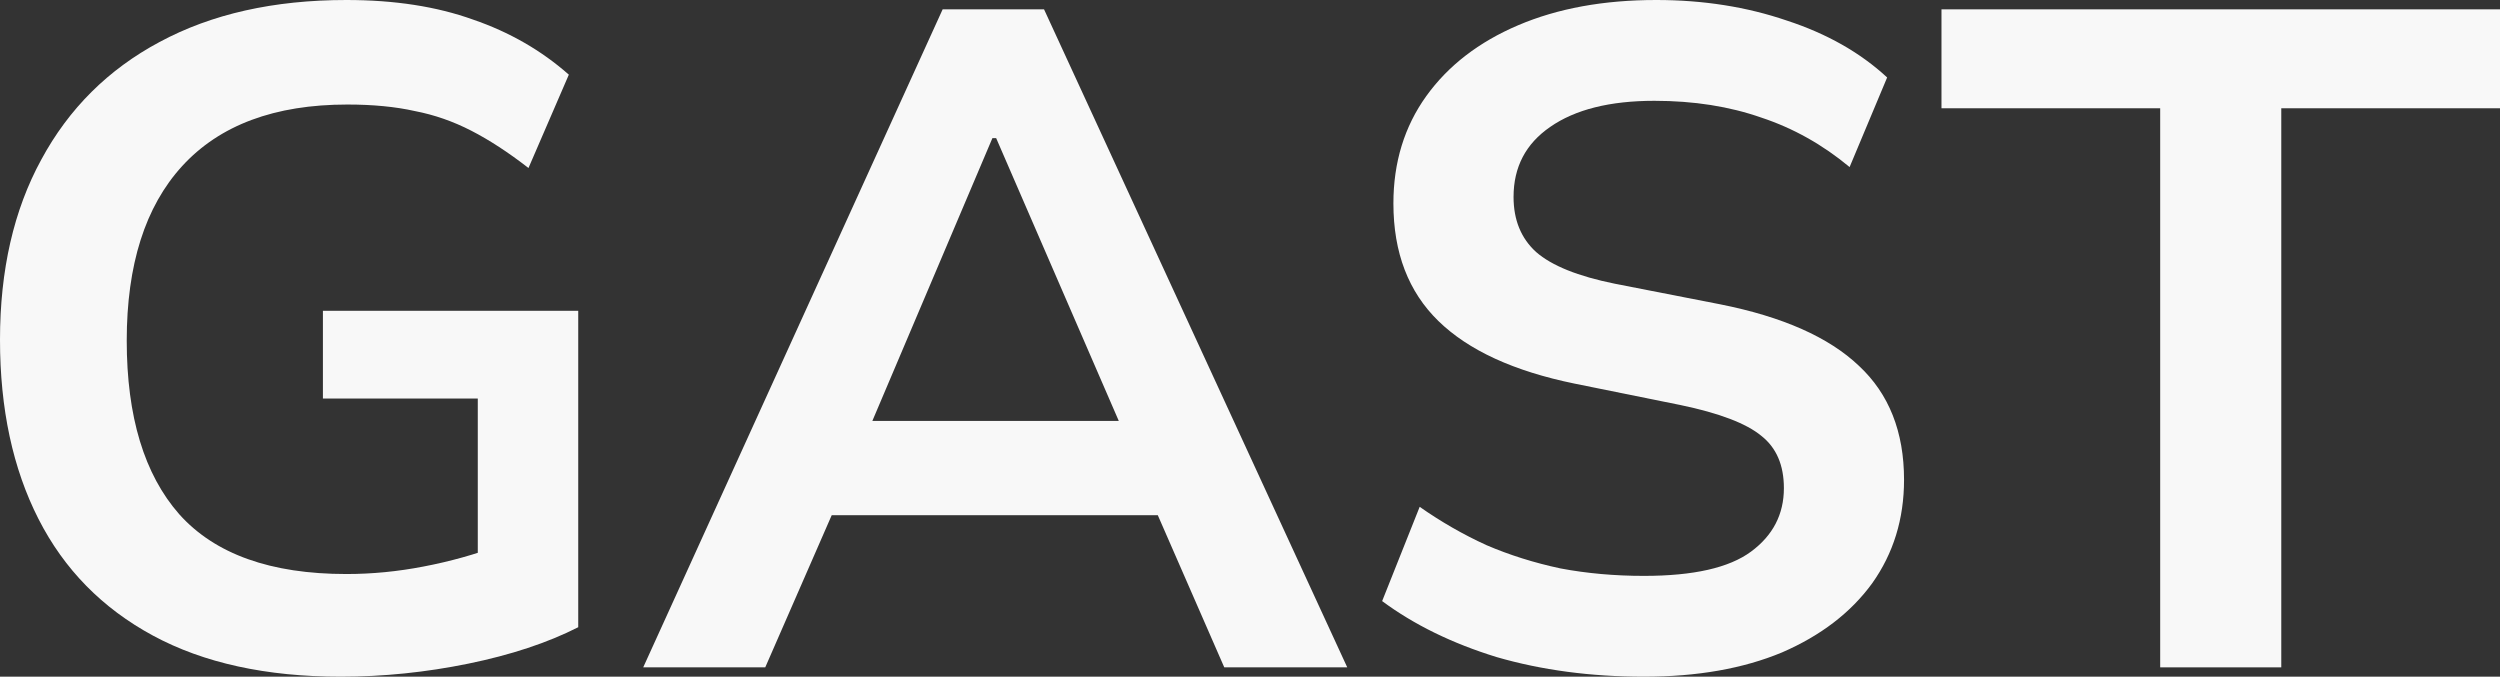
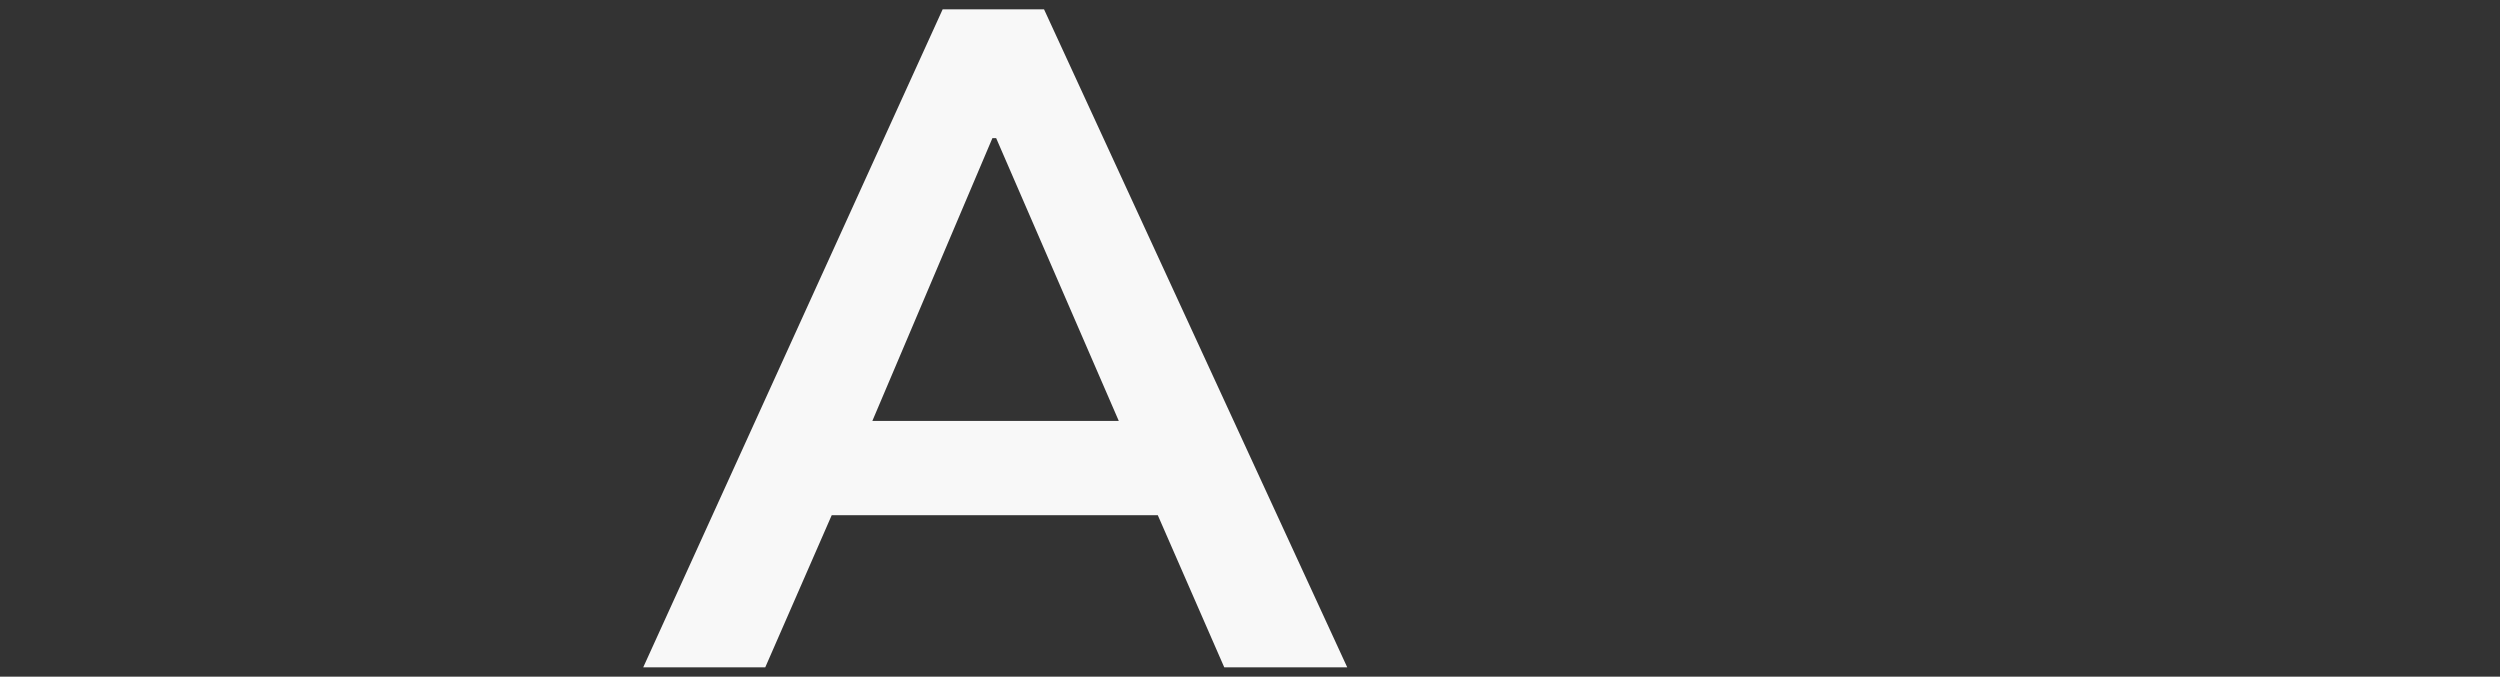
<svg xmlns="http://www.w3.org/2000/svg" width="133" height="36" viewBox="0 0 133 36" fill="none">
  <rect x="0" y="0" width="133" height="36" fill="#333333" stroke="none" />
-   <path d="M18.128 36C14.166 36 10.836 35.272 8.14 33.815C5.443 32.359 3.412 30.29 2.047 27.608C0.682 24.927 0 21.749 0 18.075C0 14.367 0.732 11.172 2.197 8.491C3.662 5.777 5.76 3.691 8.489 2.234C11.253 0.745 14.565 0 18.427 0C20.991 0 23.238 0.348 25.169 1.043C27.1 1.705 28.798 2.681 30.262 3.972L28.115 8.938C27.05 8.11 26.034 7.448 25.069 6.952C24.103 6.455 23.105 6.108 22.073 5.909C21.041 5.677 19.842 5.561 18.477 5.561C14.615 5.561 11.685 6.654 9.688 8.839C7.724 10.99 6.742 14.085 6.742 18.124C6.742 22.163 7.674 25.241 9.538 27.36C11.436 29.479 14.399 30.538 18.427 30.538C19.792 30.538 21.157 30.405 22.522 30.141C23.92 29.876 25.285 29.495 26.617 28.999L25.418 31.68V21.203H17.179V16.535H30.762V33.368C29.131 34.196 27.183 34.841 24.919 35.305C22.655 35.768 20.391 36 18.128 36Z" fill="#F8F8F8" />
-   <path d="M34.219 35.503L50.149 0.497H55.543L71.673 35.503H65.131L60.836 25.672L63.433 27.41H42.309L45.006 25.672L40.711 35.503H34.219ZM52.796 7.349L45.755 23.934L44.456 22.395H61.236L60.187 23.934L52.996 7.349H52.796Z" fill="#F8F8F8" />
-   <path d="M87.462 36C84.633 36 82.019 35.652 79.622 34.957C77.258 34.229 75.228 33.236 73.53 31.978L75.527 26.963C76.659 27.757 77.841 28.436 79.073 28.999C80.305 29.528 81.62 29.942 83.018 30.24C84.416 30.505 85.898 30.637 87.462 30.637C90.093 30.637 91.99 30.207 93.155 29.346C94.321 28.485 94.903 27.36 94.903 25.97C94.903 24.745 94.504 23.818 93.705 23.189C92.906 22.527 91.474 21.981 89.41 21.55L83.767 20.408C80.538 19.746 78.124 18.637 76.526 17.081C74.928 15.525 74.129 13.44 74.129 10.825C74.129 8.64 74.712 6.737 75.877 5.114C77.042 3.492 78.673 2.234 80.771 1.341C82.868 0.447 85.315 0 88.112 0C90.609 0 92.922 0.364 95.053 1.092C97.184 1.788 98.965 2.797 100.396 4.121L98.399 8.888C96.967 7.697 95.403 6.819 93.705 6.257C92.007 5.661 90.109 5.363 88.012 5.363C85.648 5.363 83.8 5.826 82.469 6.753C81.17 7.647 80.521 8.888 80.521 10.477C80.521 11.702 80.921 12.679 81.72 13.407C82.552 14.135 83.95 14.698 85.914 15.095L91.507 16.188C94.837 16.85 97.3 17.942 98.898 19.465C100.496 20.954 101.295 22.974 101.295 25.523C101.295 27.608 100.729 29.445 99.597 31.035C98.465 32.59 96.867 33.815 94.803 34.709C92.739 35.57 90.292 36 87.462 36Z" fill="#F8F8F8" />
-   <path d="M114.922 35.503V5.76H103.287V0.497H133V5.76H121.364V35.503H114.922Z" fill="#F8F8F8" />
+   <path d="M34.219 35.503L50.149 0.497H55.543L71.673 35.503H65.131L60.836 25.672L63.433 27.41H42.309L45.006 25.672L40.711 35.503H34.219ZM52.796 7.349L45.755 23.934L44.456 22.395H61.236L60.187 23.934L52.996 7.349H52.796" fill="#F8F8F8" />
</svg>